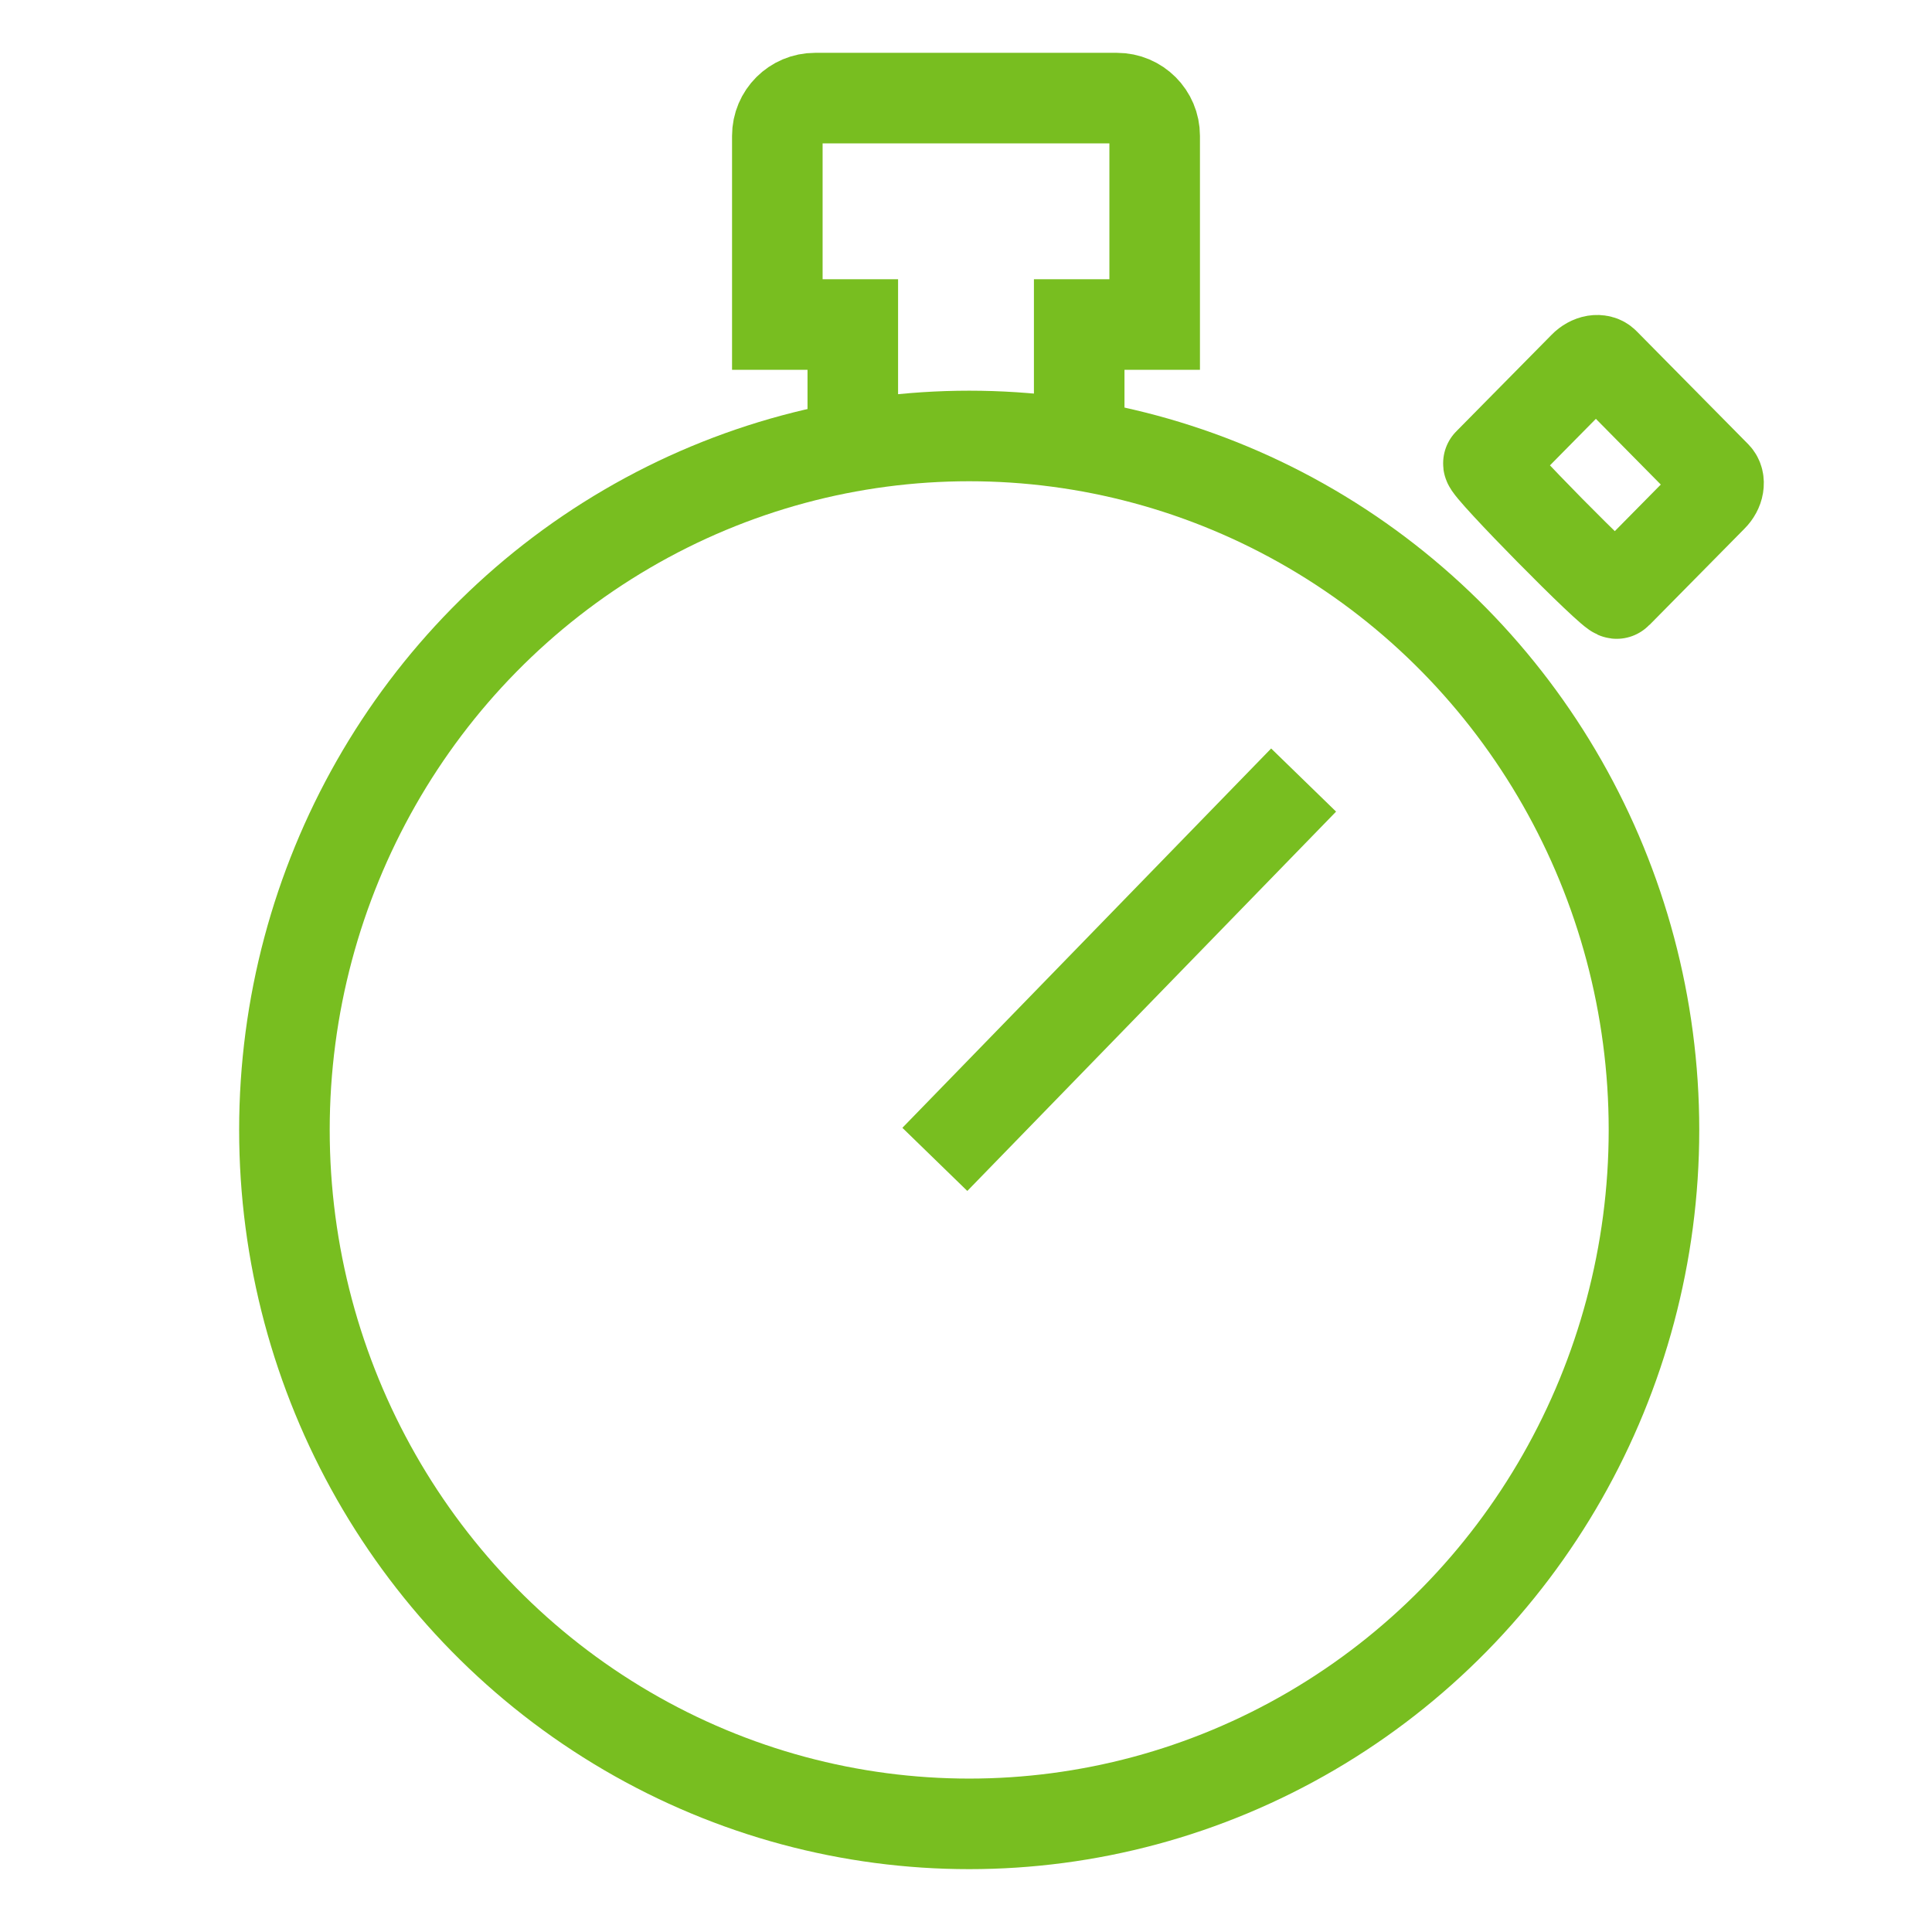
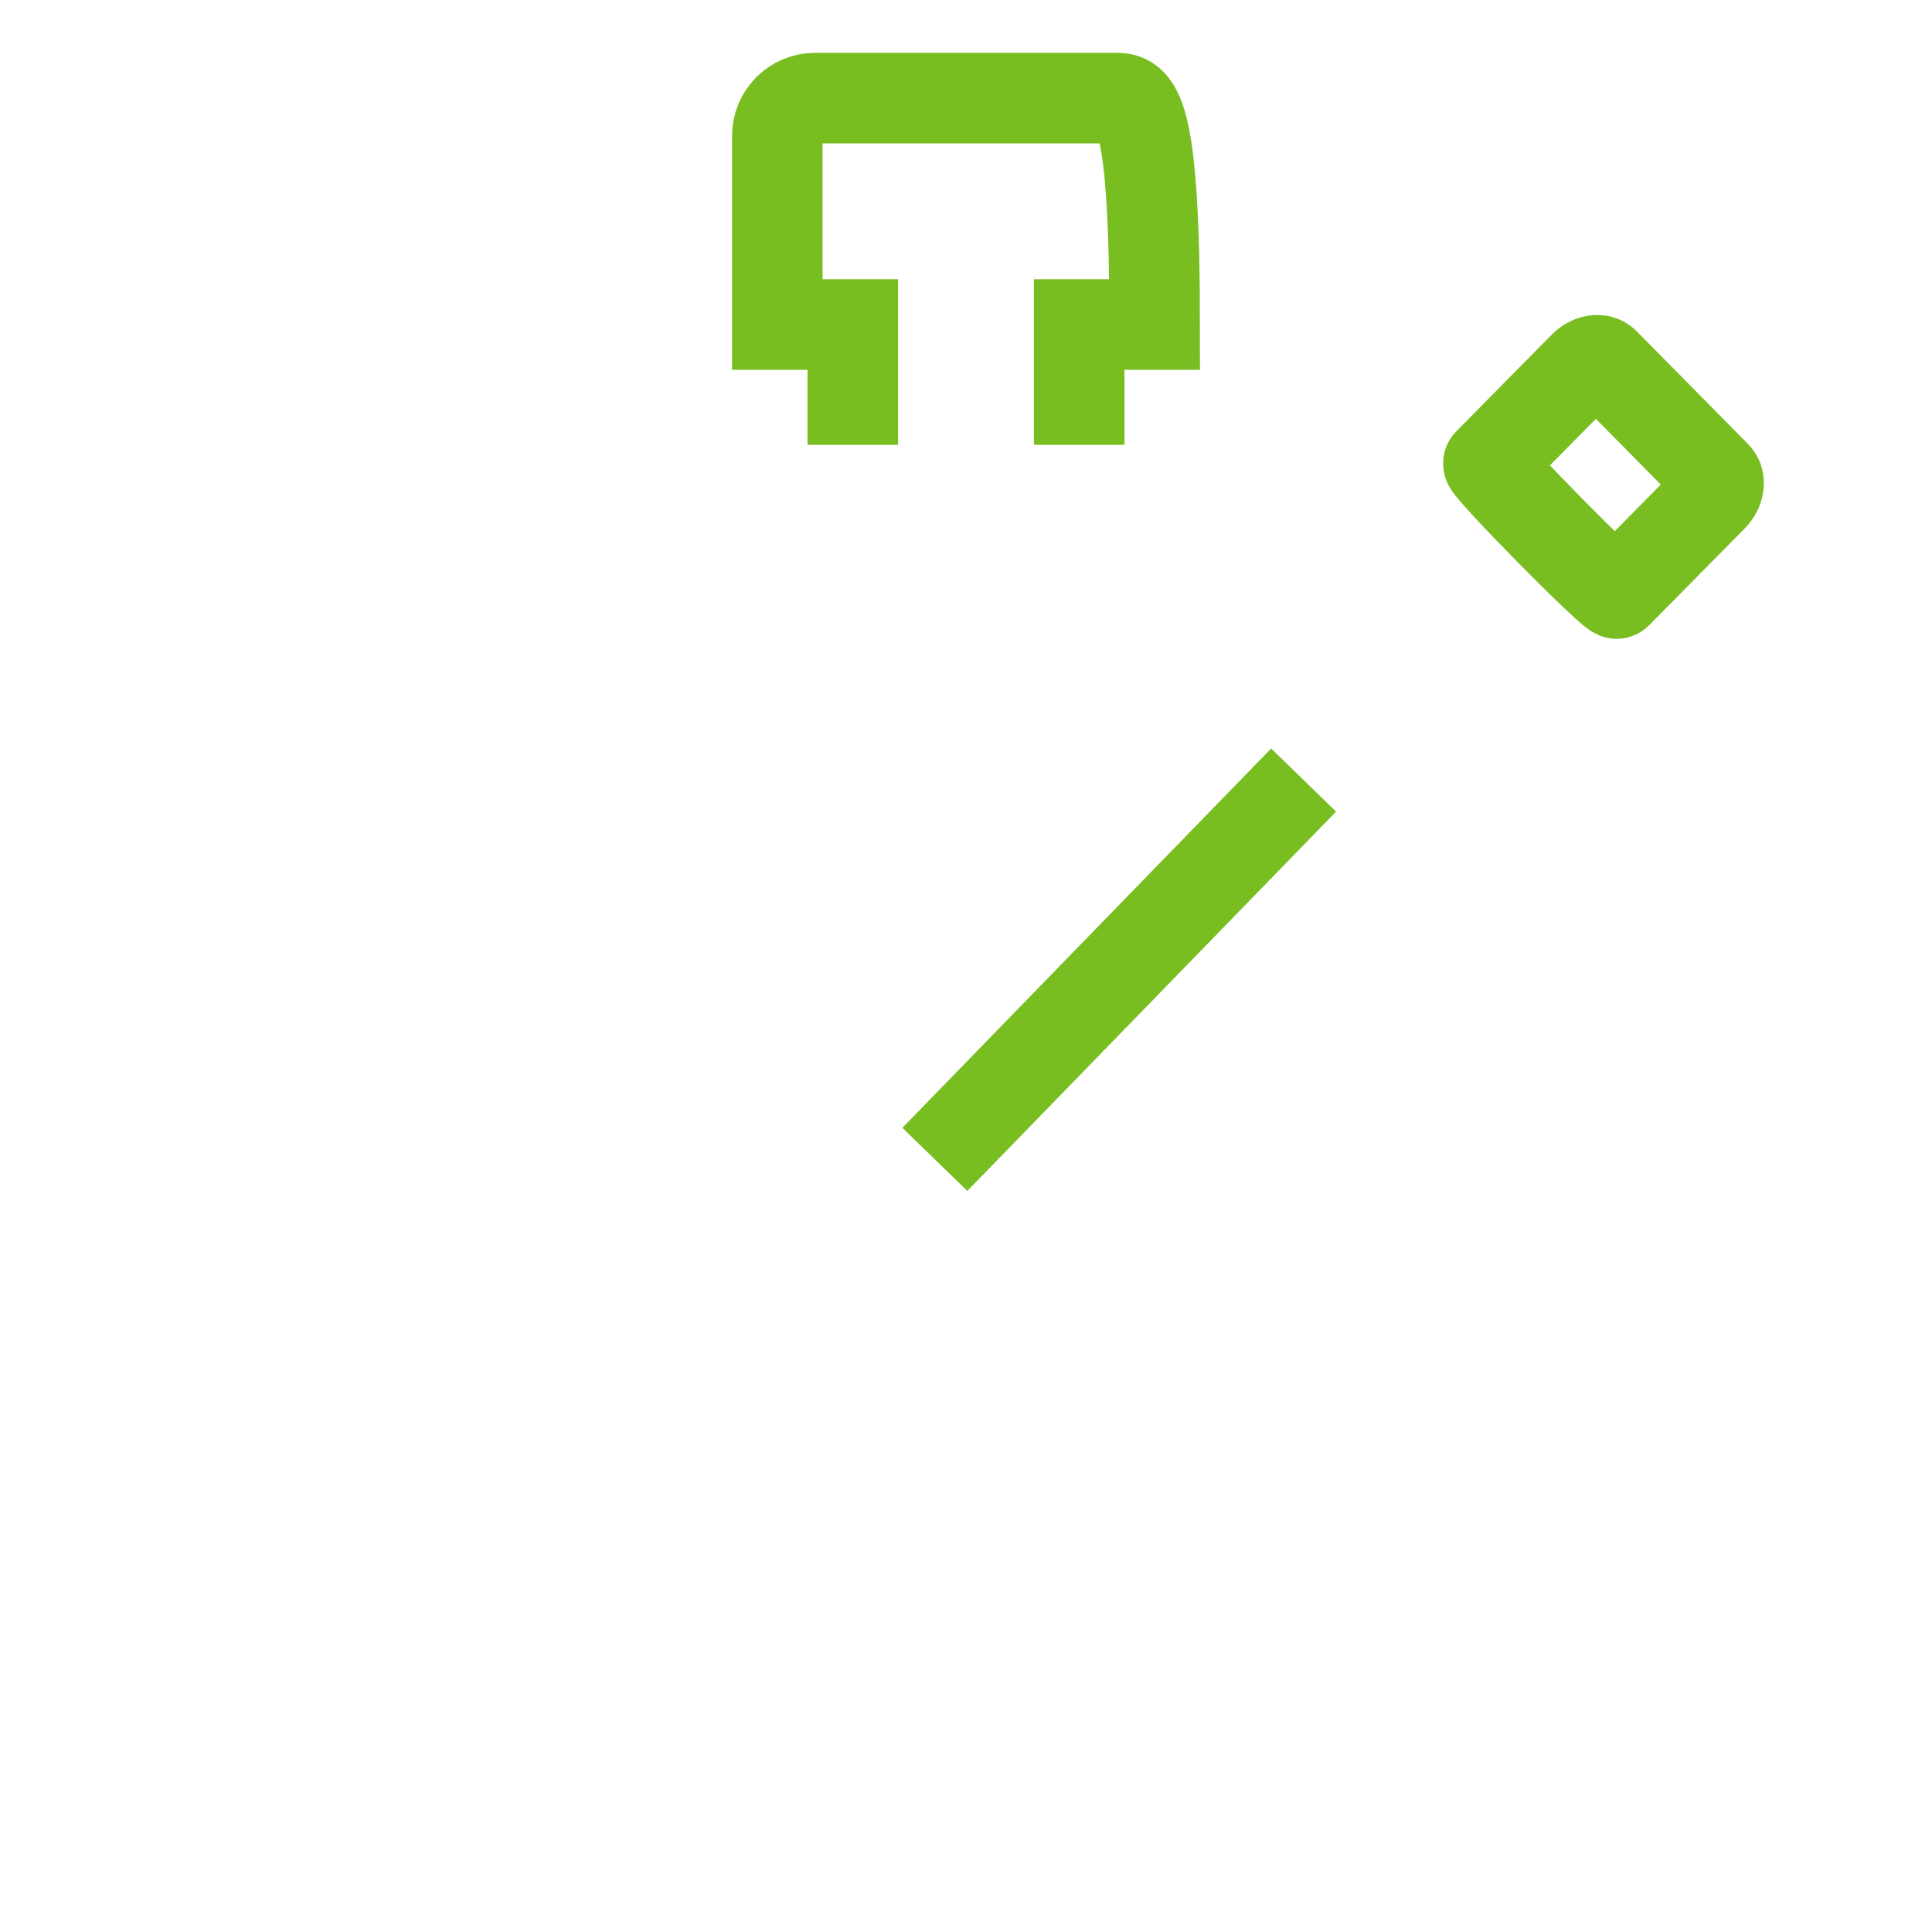
<svg xmlns="http://www.w3.org/2000/svg" width="32px" height="32px" viewBox="0 0 32 32" version="1.1">
  <title>Icons/Visual Icons/Stopwatch Timer Running Time</title>
  <g id="Icons/Visual-Icons/Stopwatch-Timer-Running-Time" stroke="none" stroke-width="1" fill="none" fill-rule="evenodd">
    <g id="thin-0027_stopwatch_timer_running_time" transform="translate(4, 1)" stroke="#78BE20" stroke-width="1.5">
      <g id="Group" transform="translate(0.5, 0)">
        <path d="M22.281,8.83 L23.862,7.228 C23.915,7.175 23.951,7.108 23.961,7.045 C23.972,6.979 23.958,6.921 23.921,6.883 L22.074,5.013 C22.037,4.974 21.979,4.96 21.916,4.97 C21.853,4.981 21.786,5.017 21.734,5.071 L20.153,6.673 C20.101,6.726 22.228,8.884 22.281,8.83 L22.281,8.83 Z" id="Shape" />
        <line x1="17.092" y1="11.92" x2="10.984" y2="18.203" id="Shape" />
-         <ellipse id="Oval" cx="11.553" cy="17.715" rx="11.342" ry="11.494" />
-         <path d="M13.375,6.368 L13.375,4.375 L14.625,4.375 L14.625,1.25 C14.625,0.905 14.345,0.625 14,0.625 L9,0.625 C8.655,0.625 8.375,0.905 8.375,1.25 L8.375,4.375 L9.625,4.375 L9.625,6.368" id="Shape" />
+         <path d="M13.375,6.368 L13.375,4.375 L14.625,4.375 C14.625,0.905 14.345,0.625 14,0.625 L9,0.625 C8.655,0.625 8.375,0.905 8.375,1.25 L8.375,4.375 L9.625,4.375 L9.625,6.368" id="Shape" />
      </g>
    </g>
  </g>
</svg>